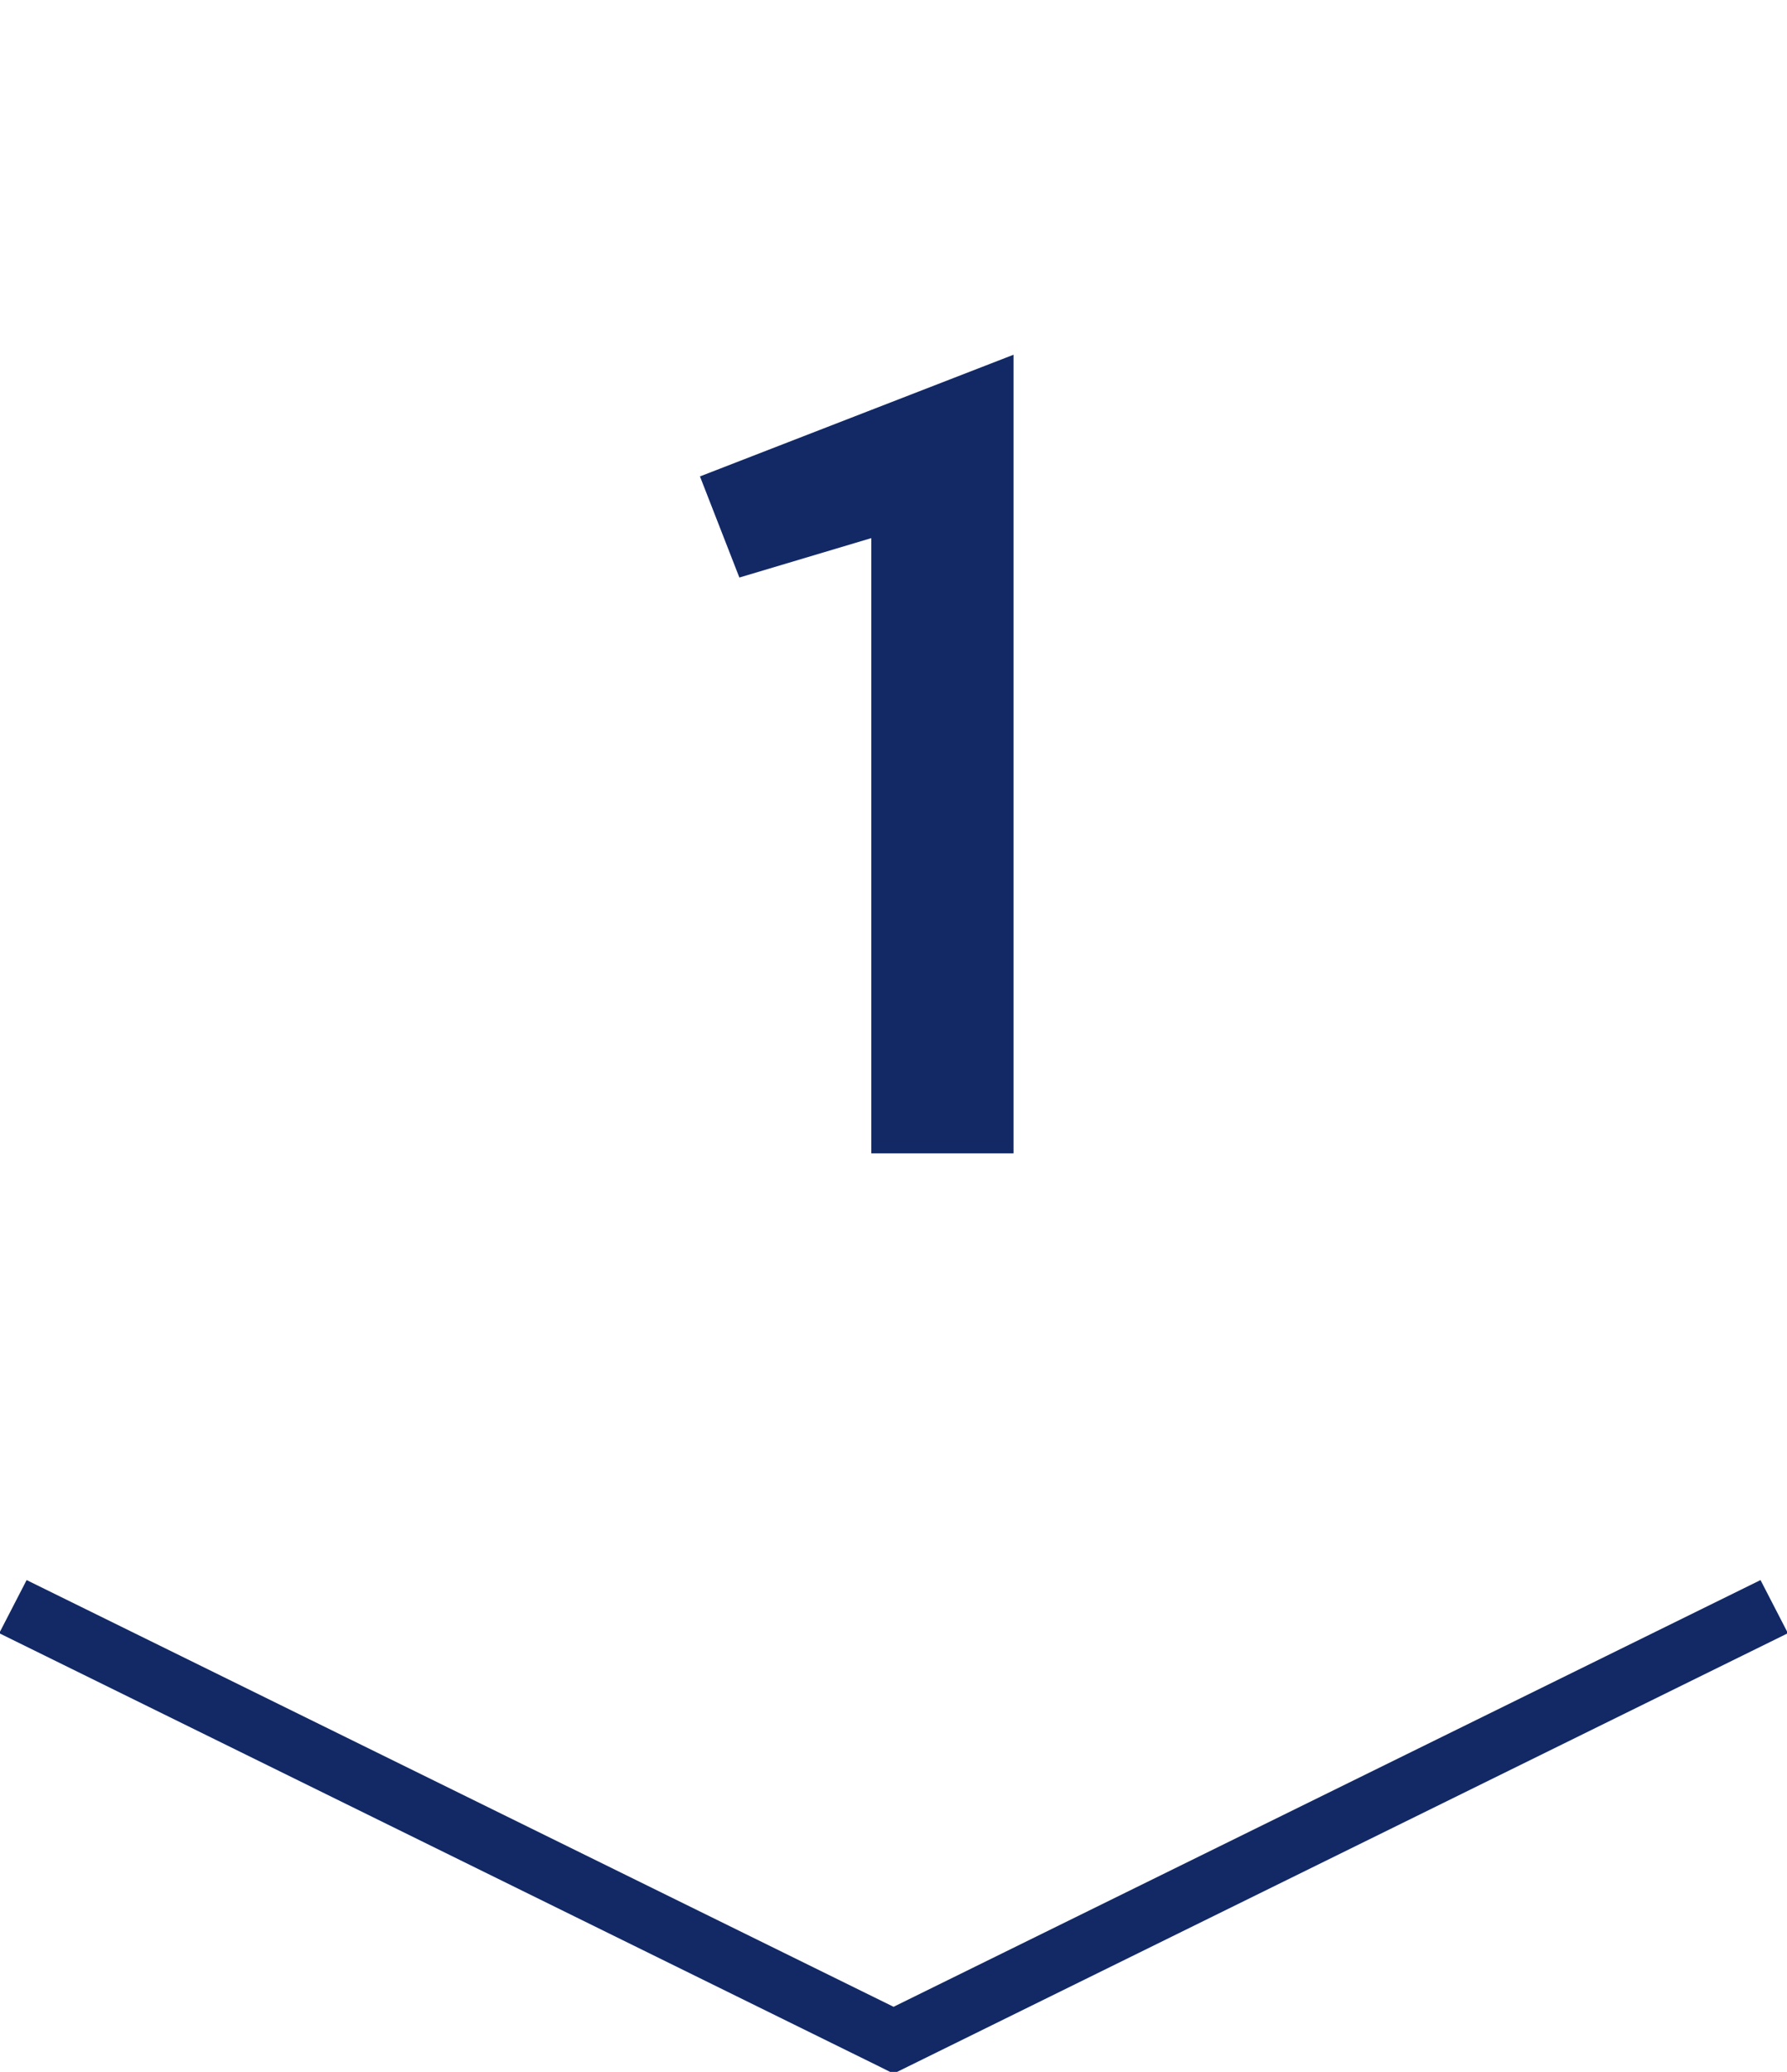
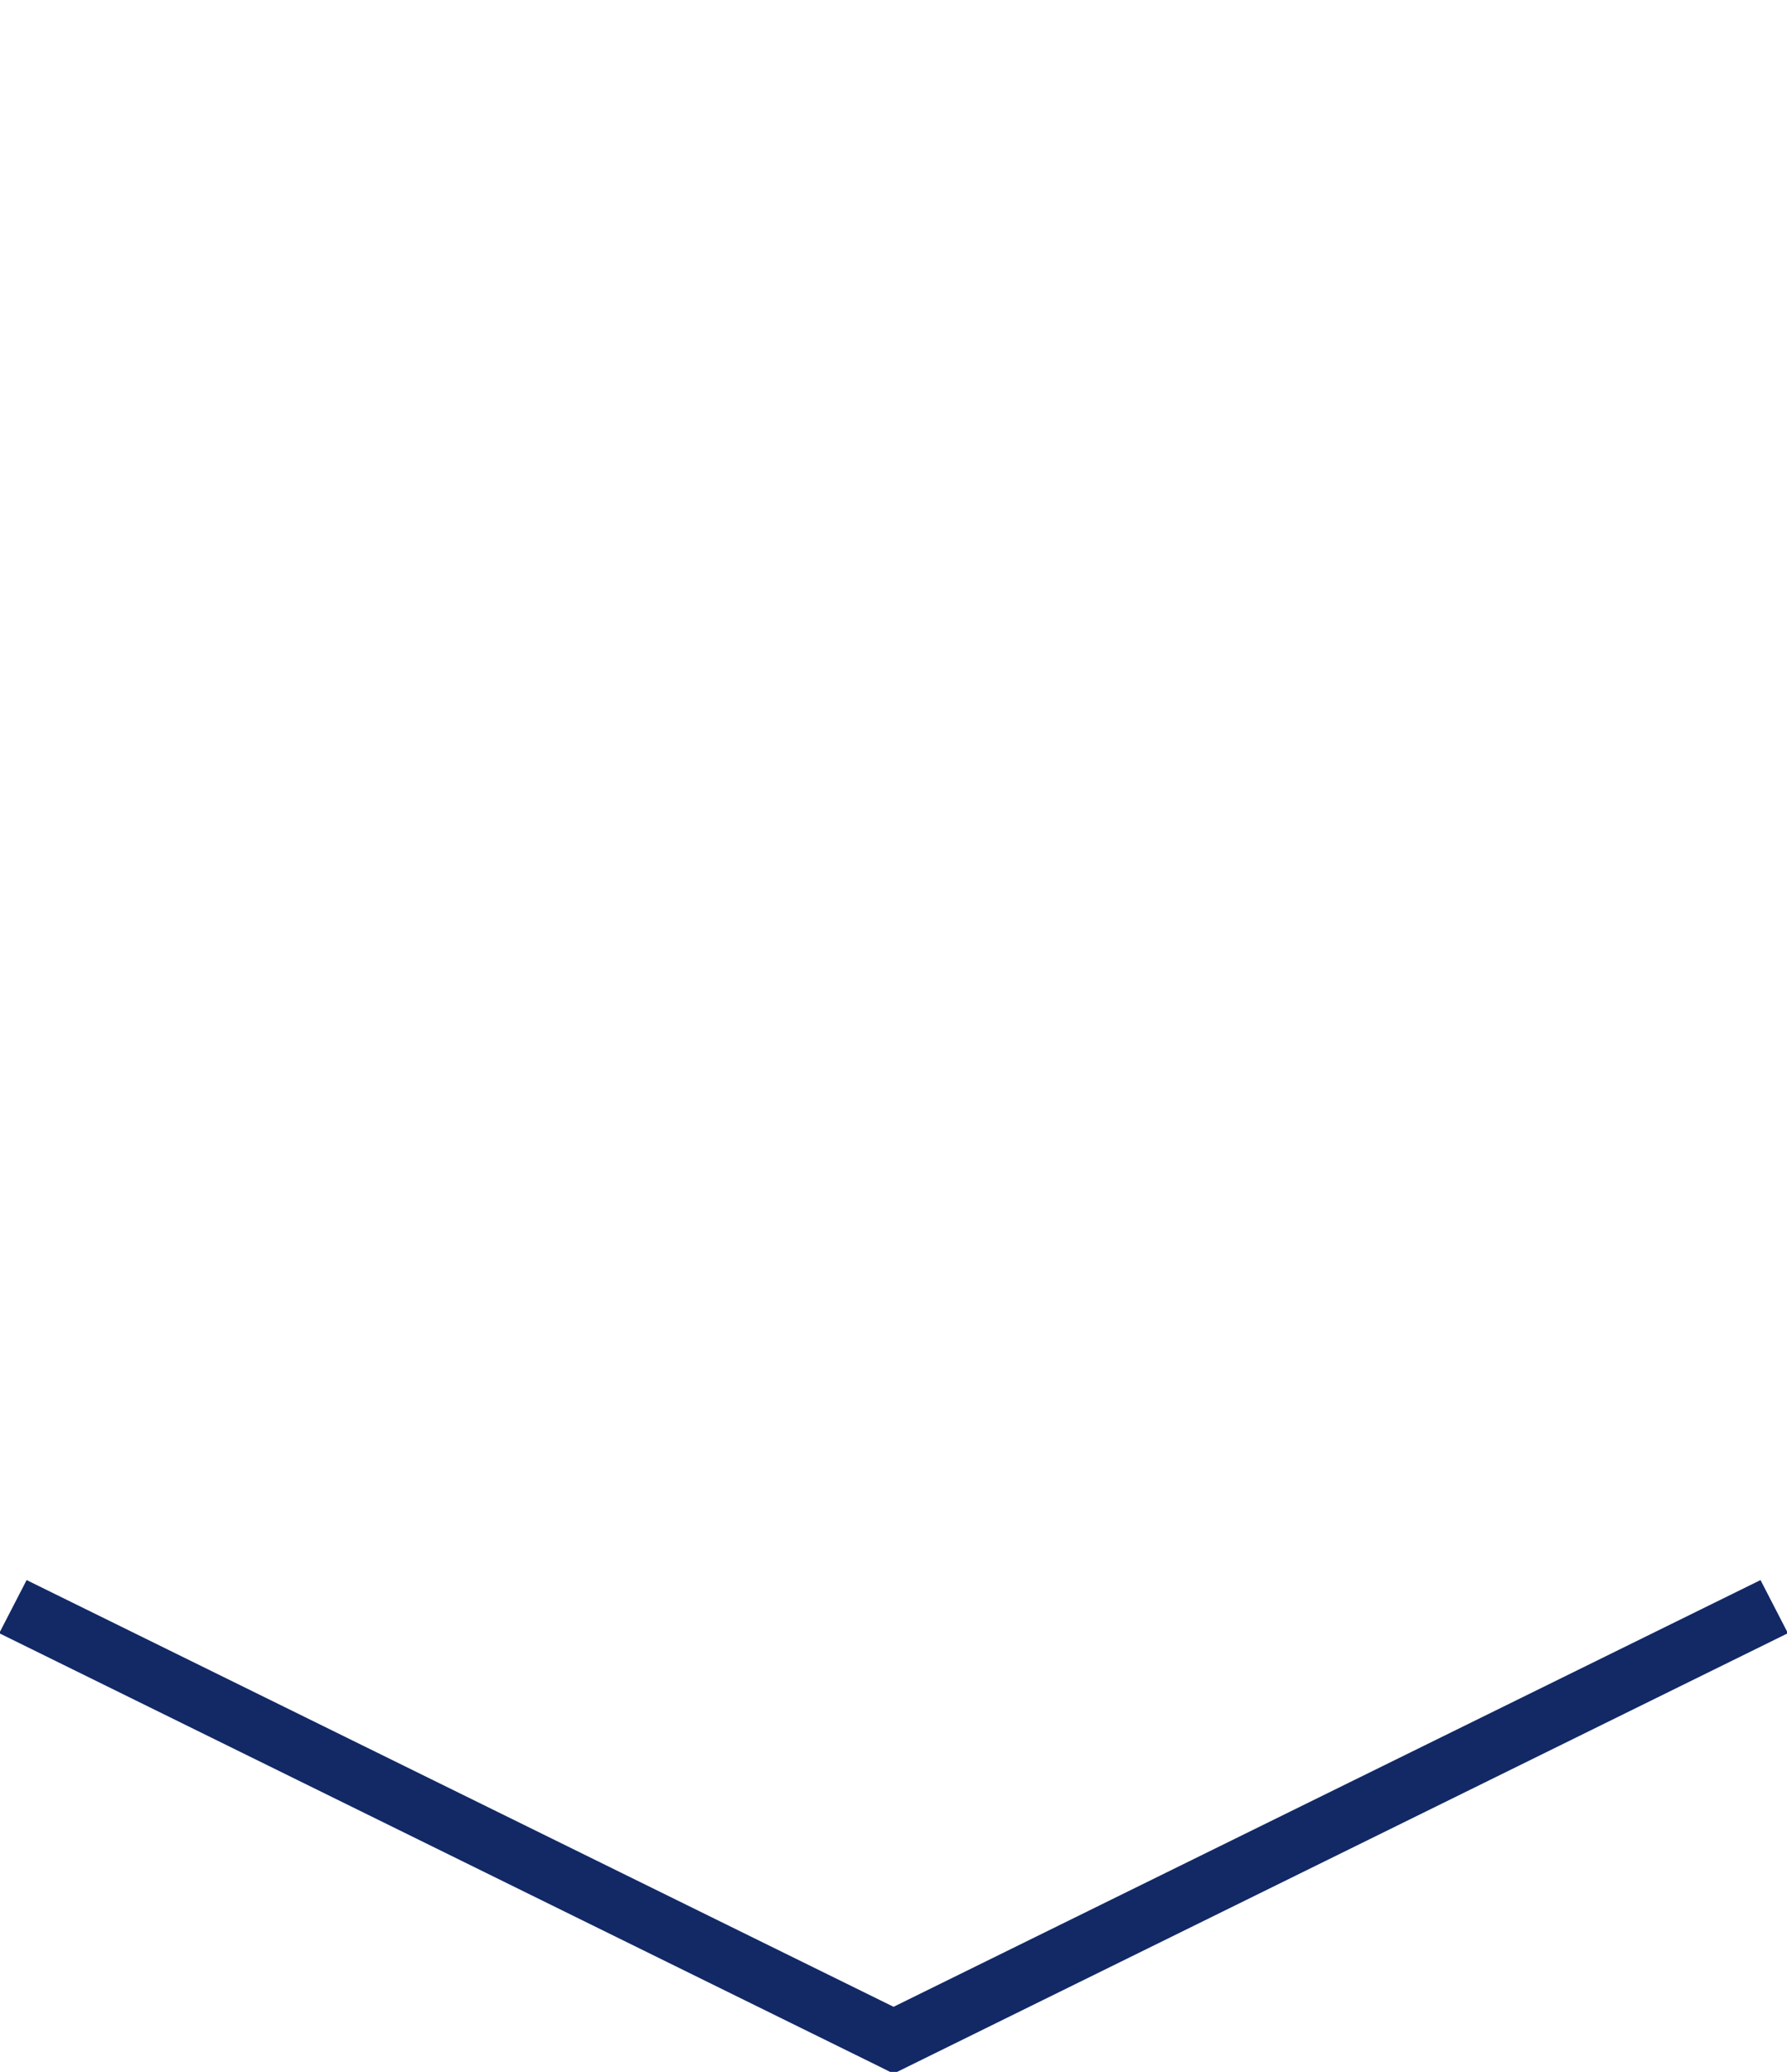
<svg xmlns="http://www.w3.org/2000/svg" version="1.1" id="レイヤー_1" x="0px" y="0px" viewBox="0 0 104.3 120.9" style="enable-background:new 0 0 104.3 120.9;" xml:space="preserve">
  <style type="text/css">
	.st0{enable-background:new    ;}
	.st1{fill:#122966;}
</style>
  <g id="txt_num1" transform="translate(-907.846 -1984)">
    <g class="st0">
-       <path class="st1" d="M958.7,2051.2v-35.8l-7.7,2.3l-2.3-5.9l18.3-7.1v46.6H958.7z" />
-     </g>
+       </g>
    <polygon class="st1" points="960,2105 959.2,2104.6 907.8,2079.3 909.4,2076.2 960,2101.1 1010.6,2076.2 1012.2,2079.3  " />
  </g>
</svg>